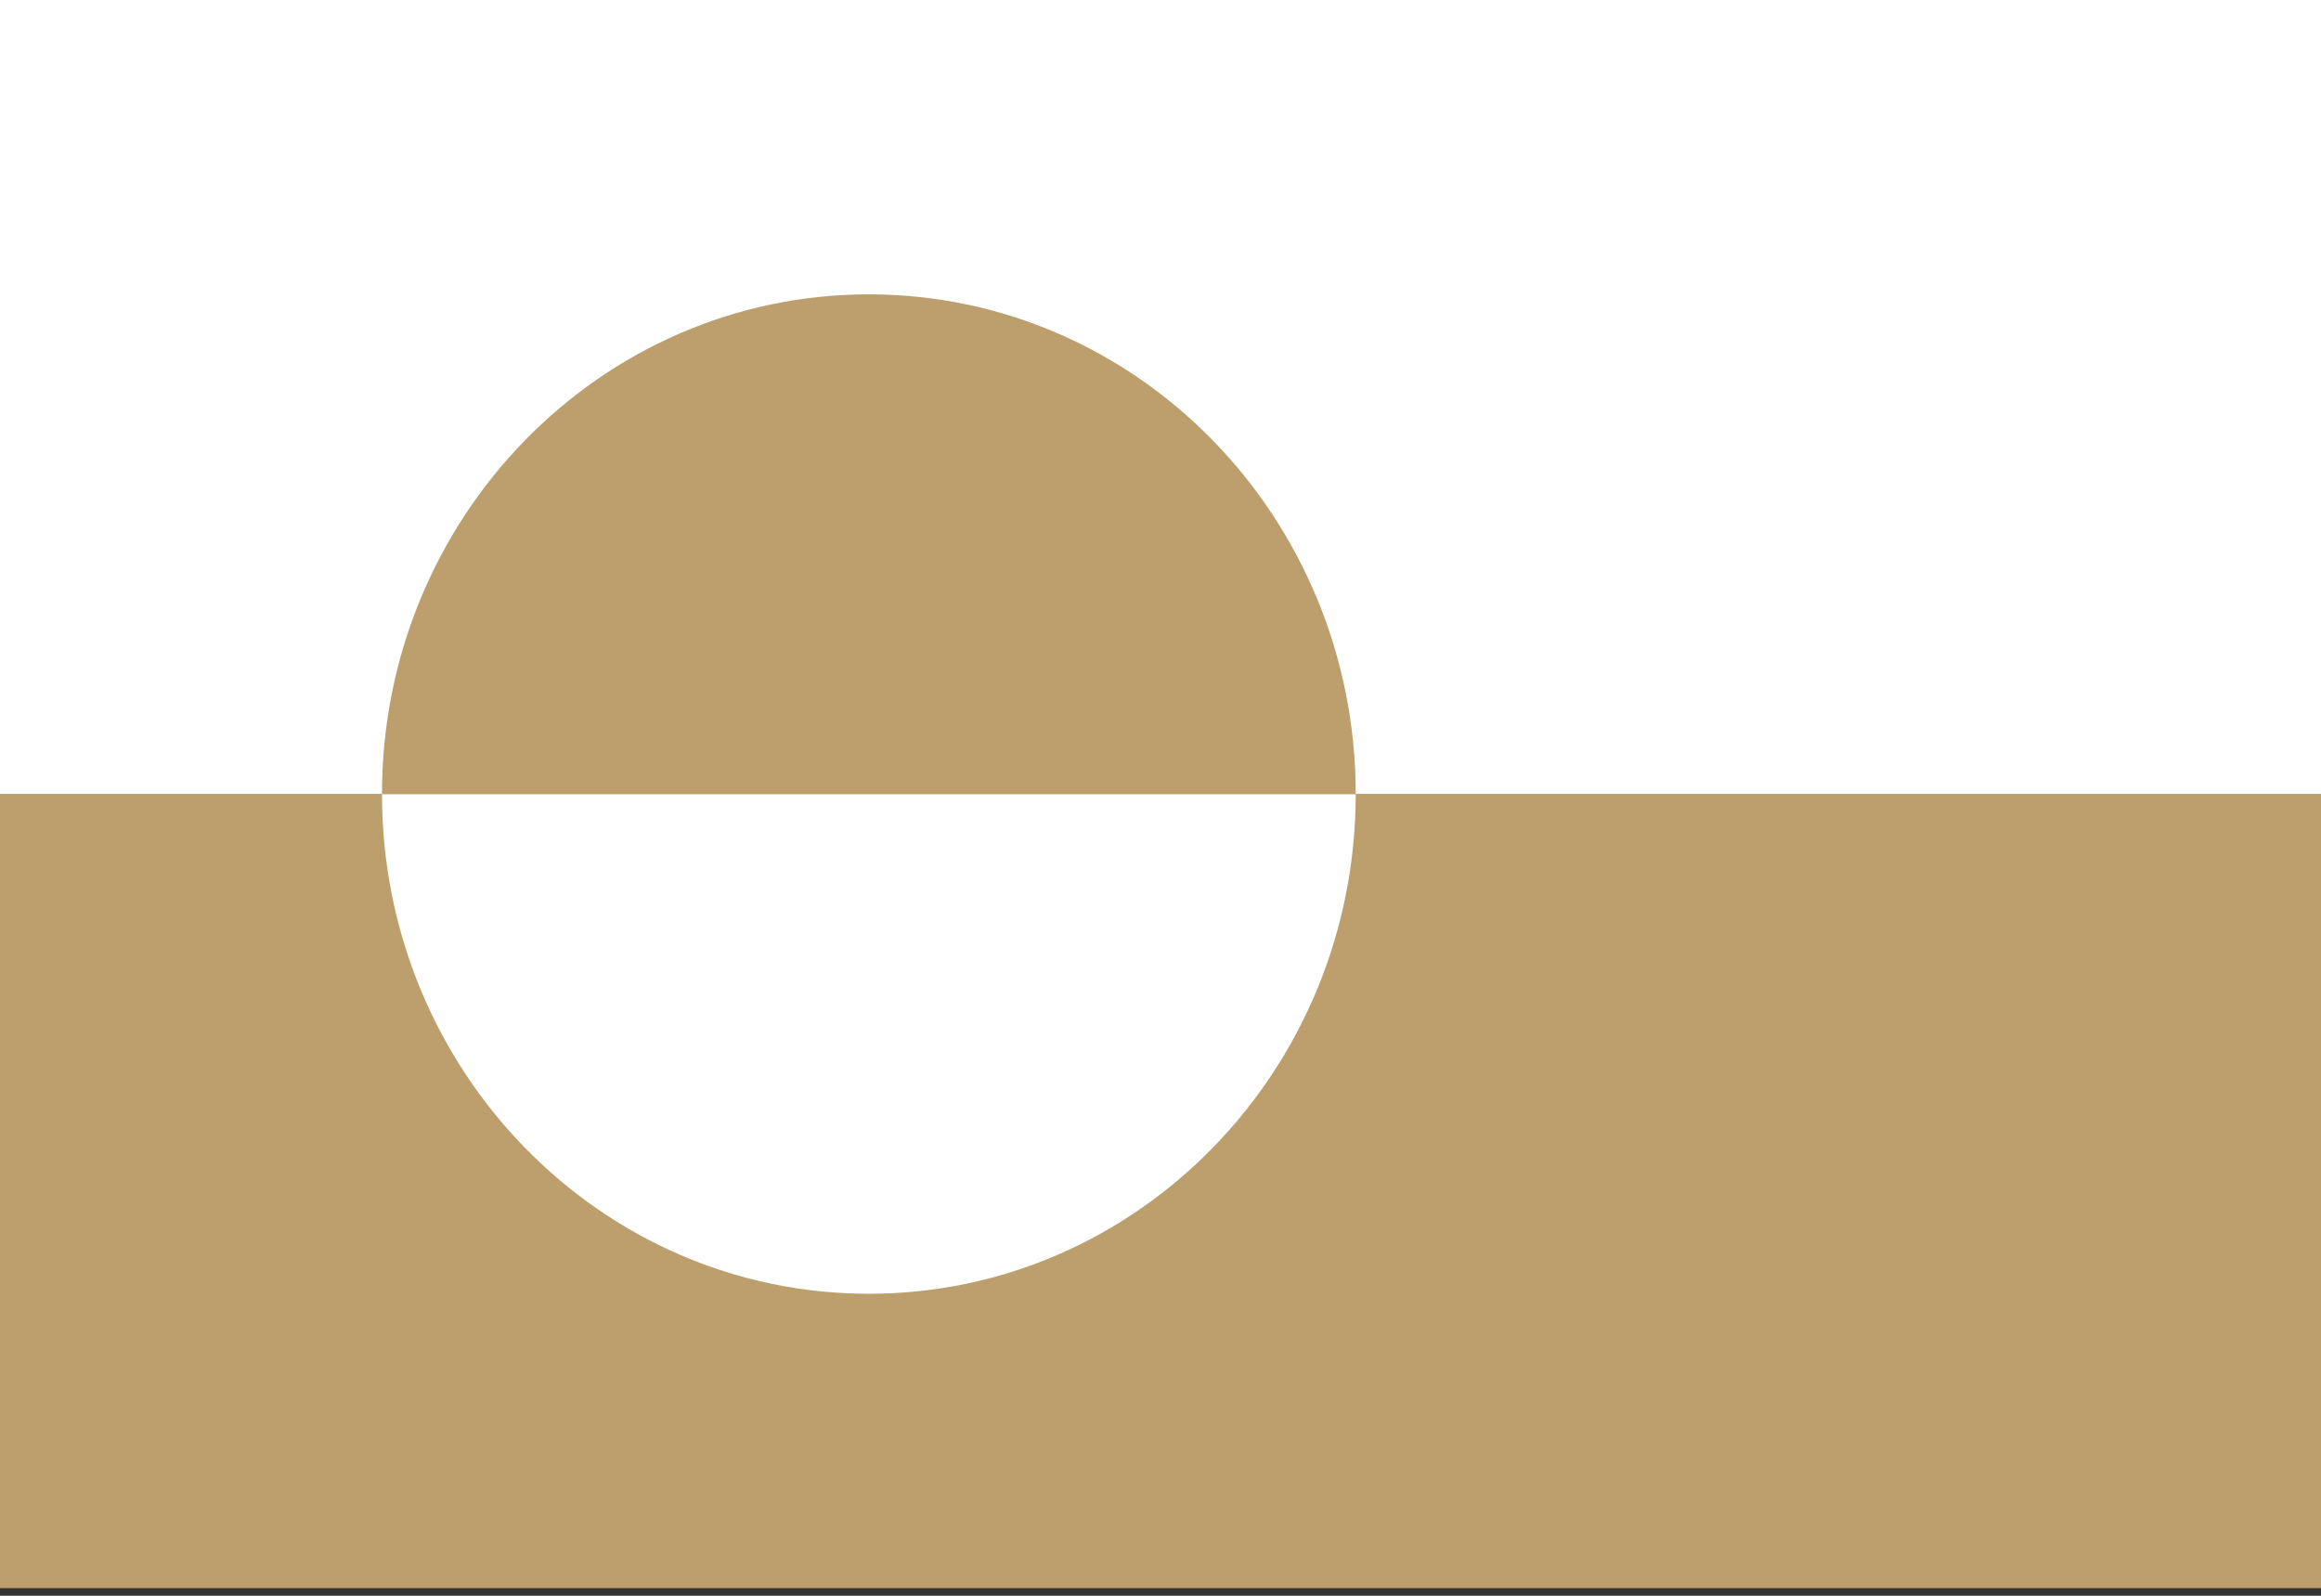
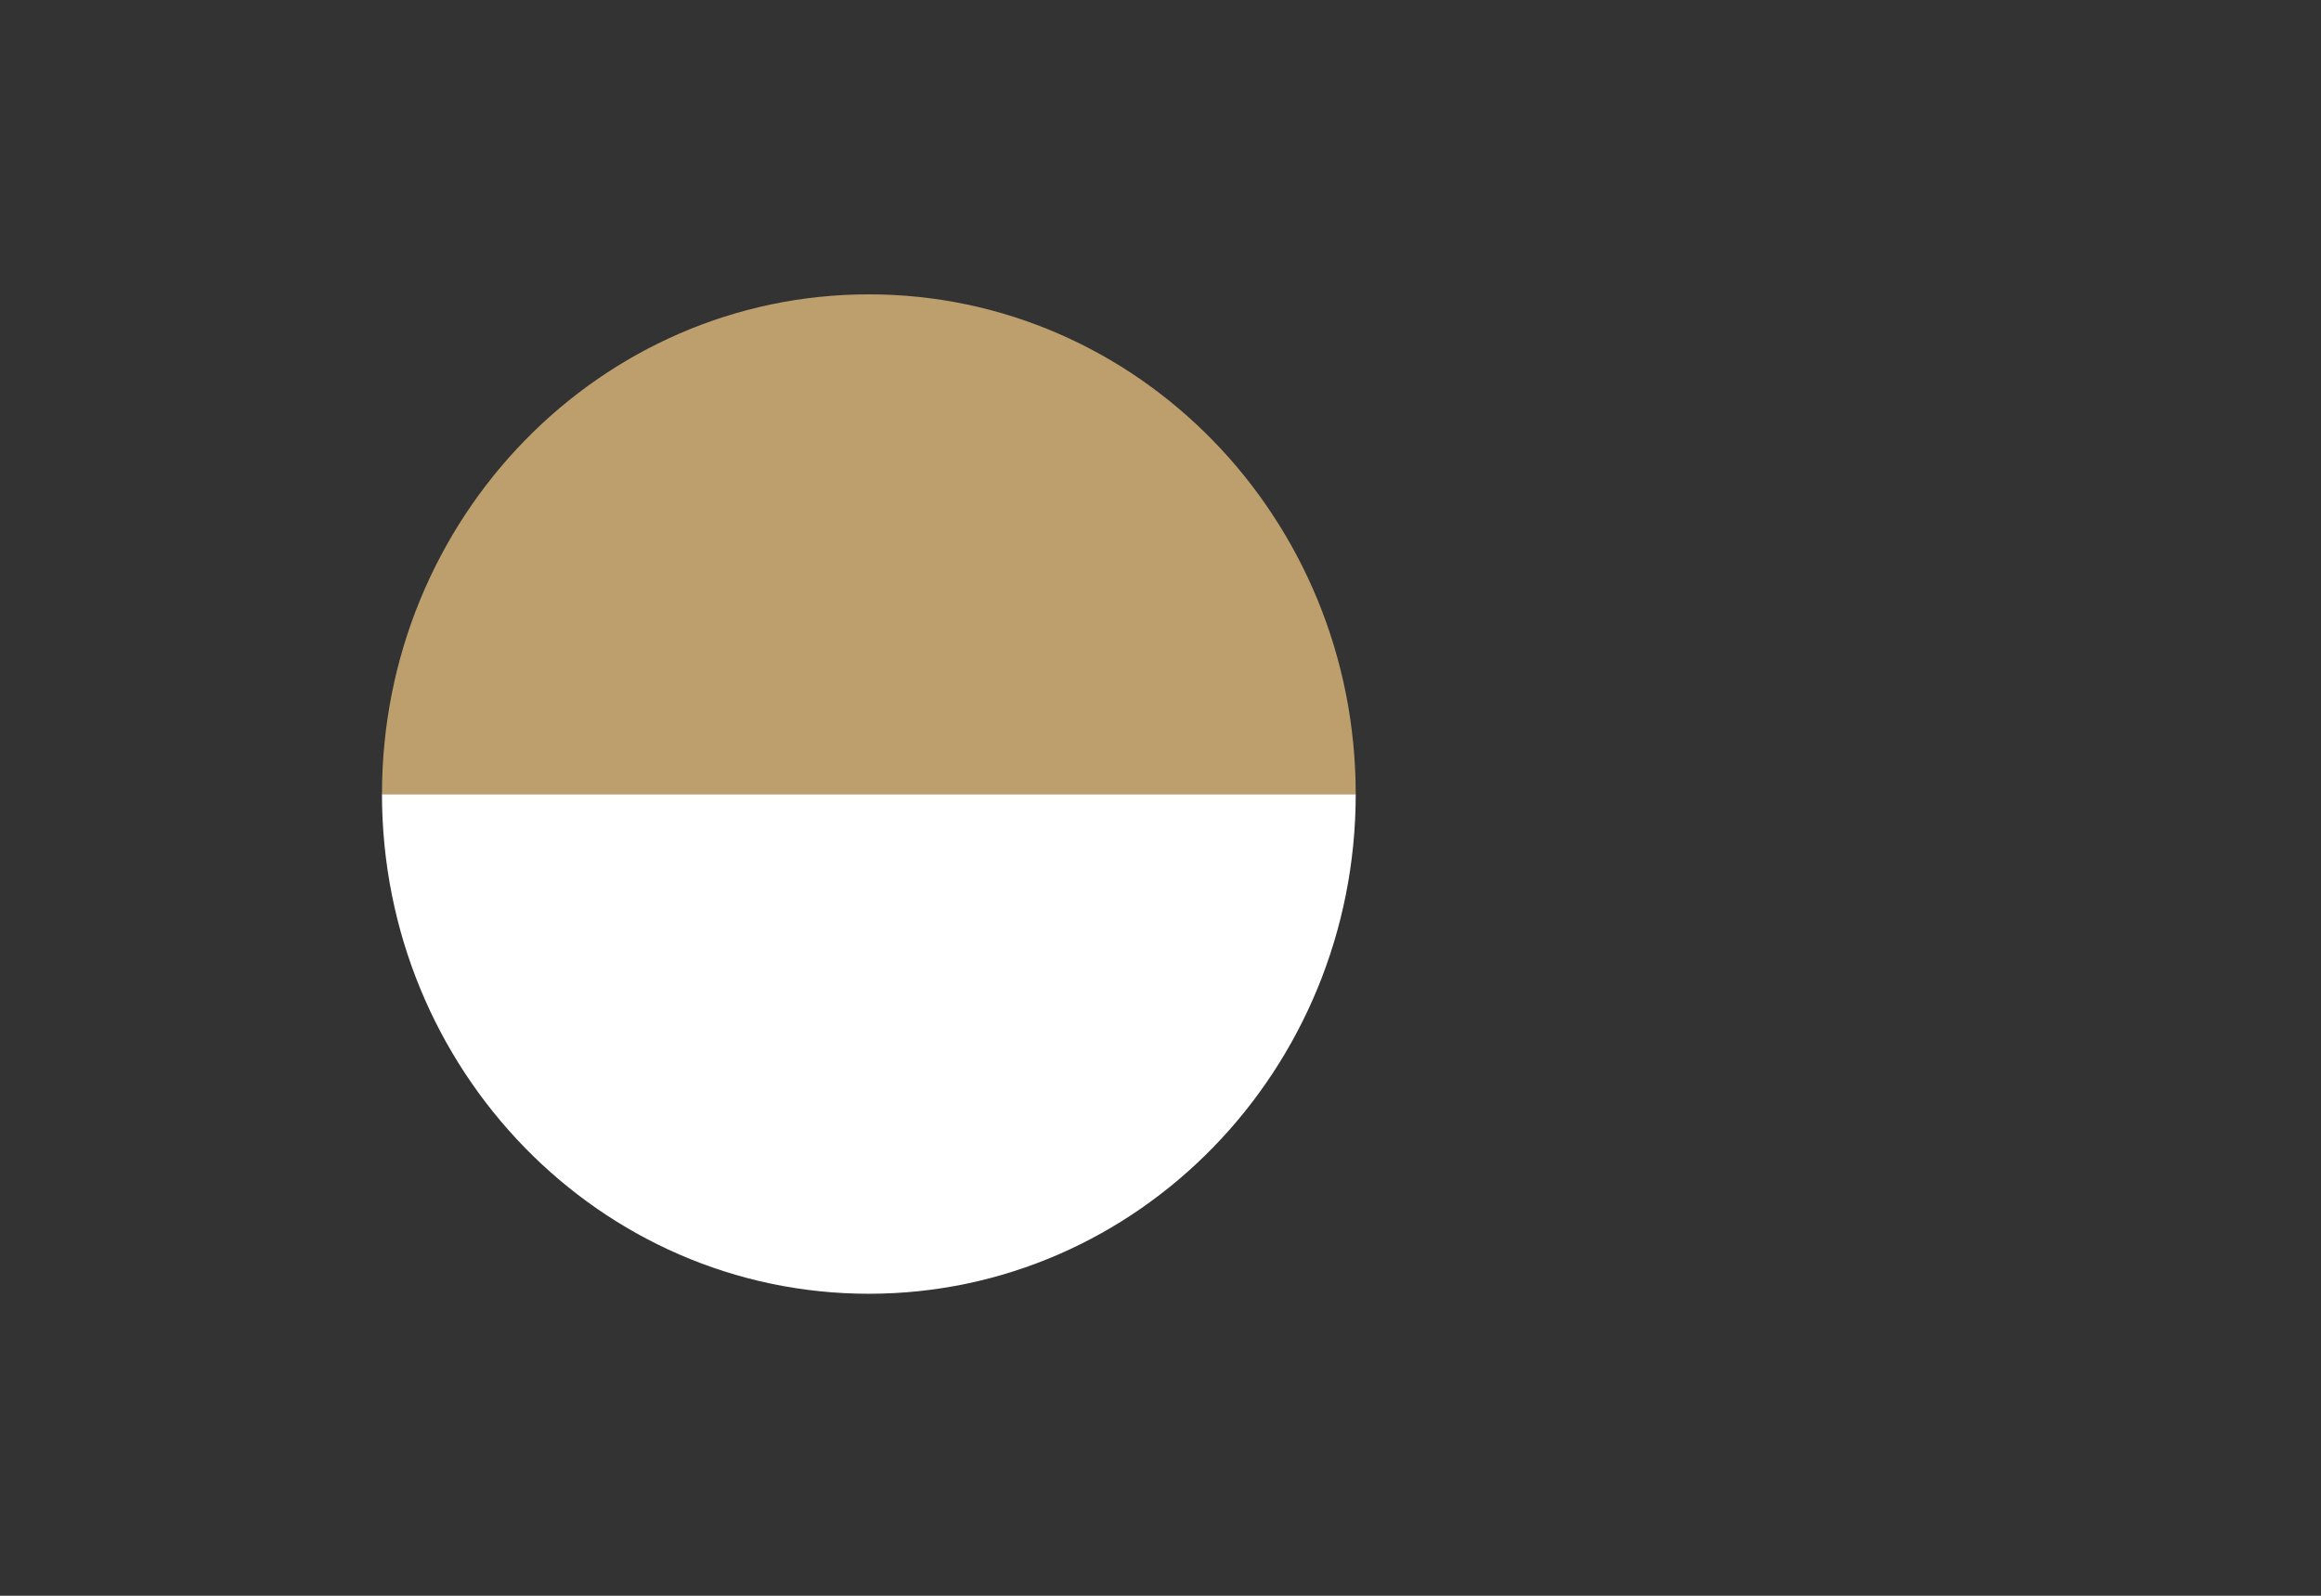
<svg xmlns="http://www.w3.org/2000/svg" width="80" height="55" viewBox="0 0 80 55" fill="none">
  <rect x="0" y="0" width="80" height="55" fill="#333333" stroke="none" />
-   <path d="M0 54.737H80V27.368H0V54.737Z" fill="#BC9F6D" />
-   <path d="M0 27.368H80V0H0V27.368Z" fill="white" />
  <path d="M29.947 44.591C39.215 44.591 46.729 36.88 46.729 27.368H13.166C13.166 36.881 20.679 44.591 29.947 44.591Z" fill="white" />
  <path d="M46.729 27.368C46.729 17.856 39.215 10.145 29.947 10.145C20.679 10.145 13.166 17.856 13.166 27.368H46.729Z" fill="#BC9F6D" />
</svg>